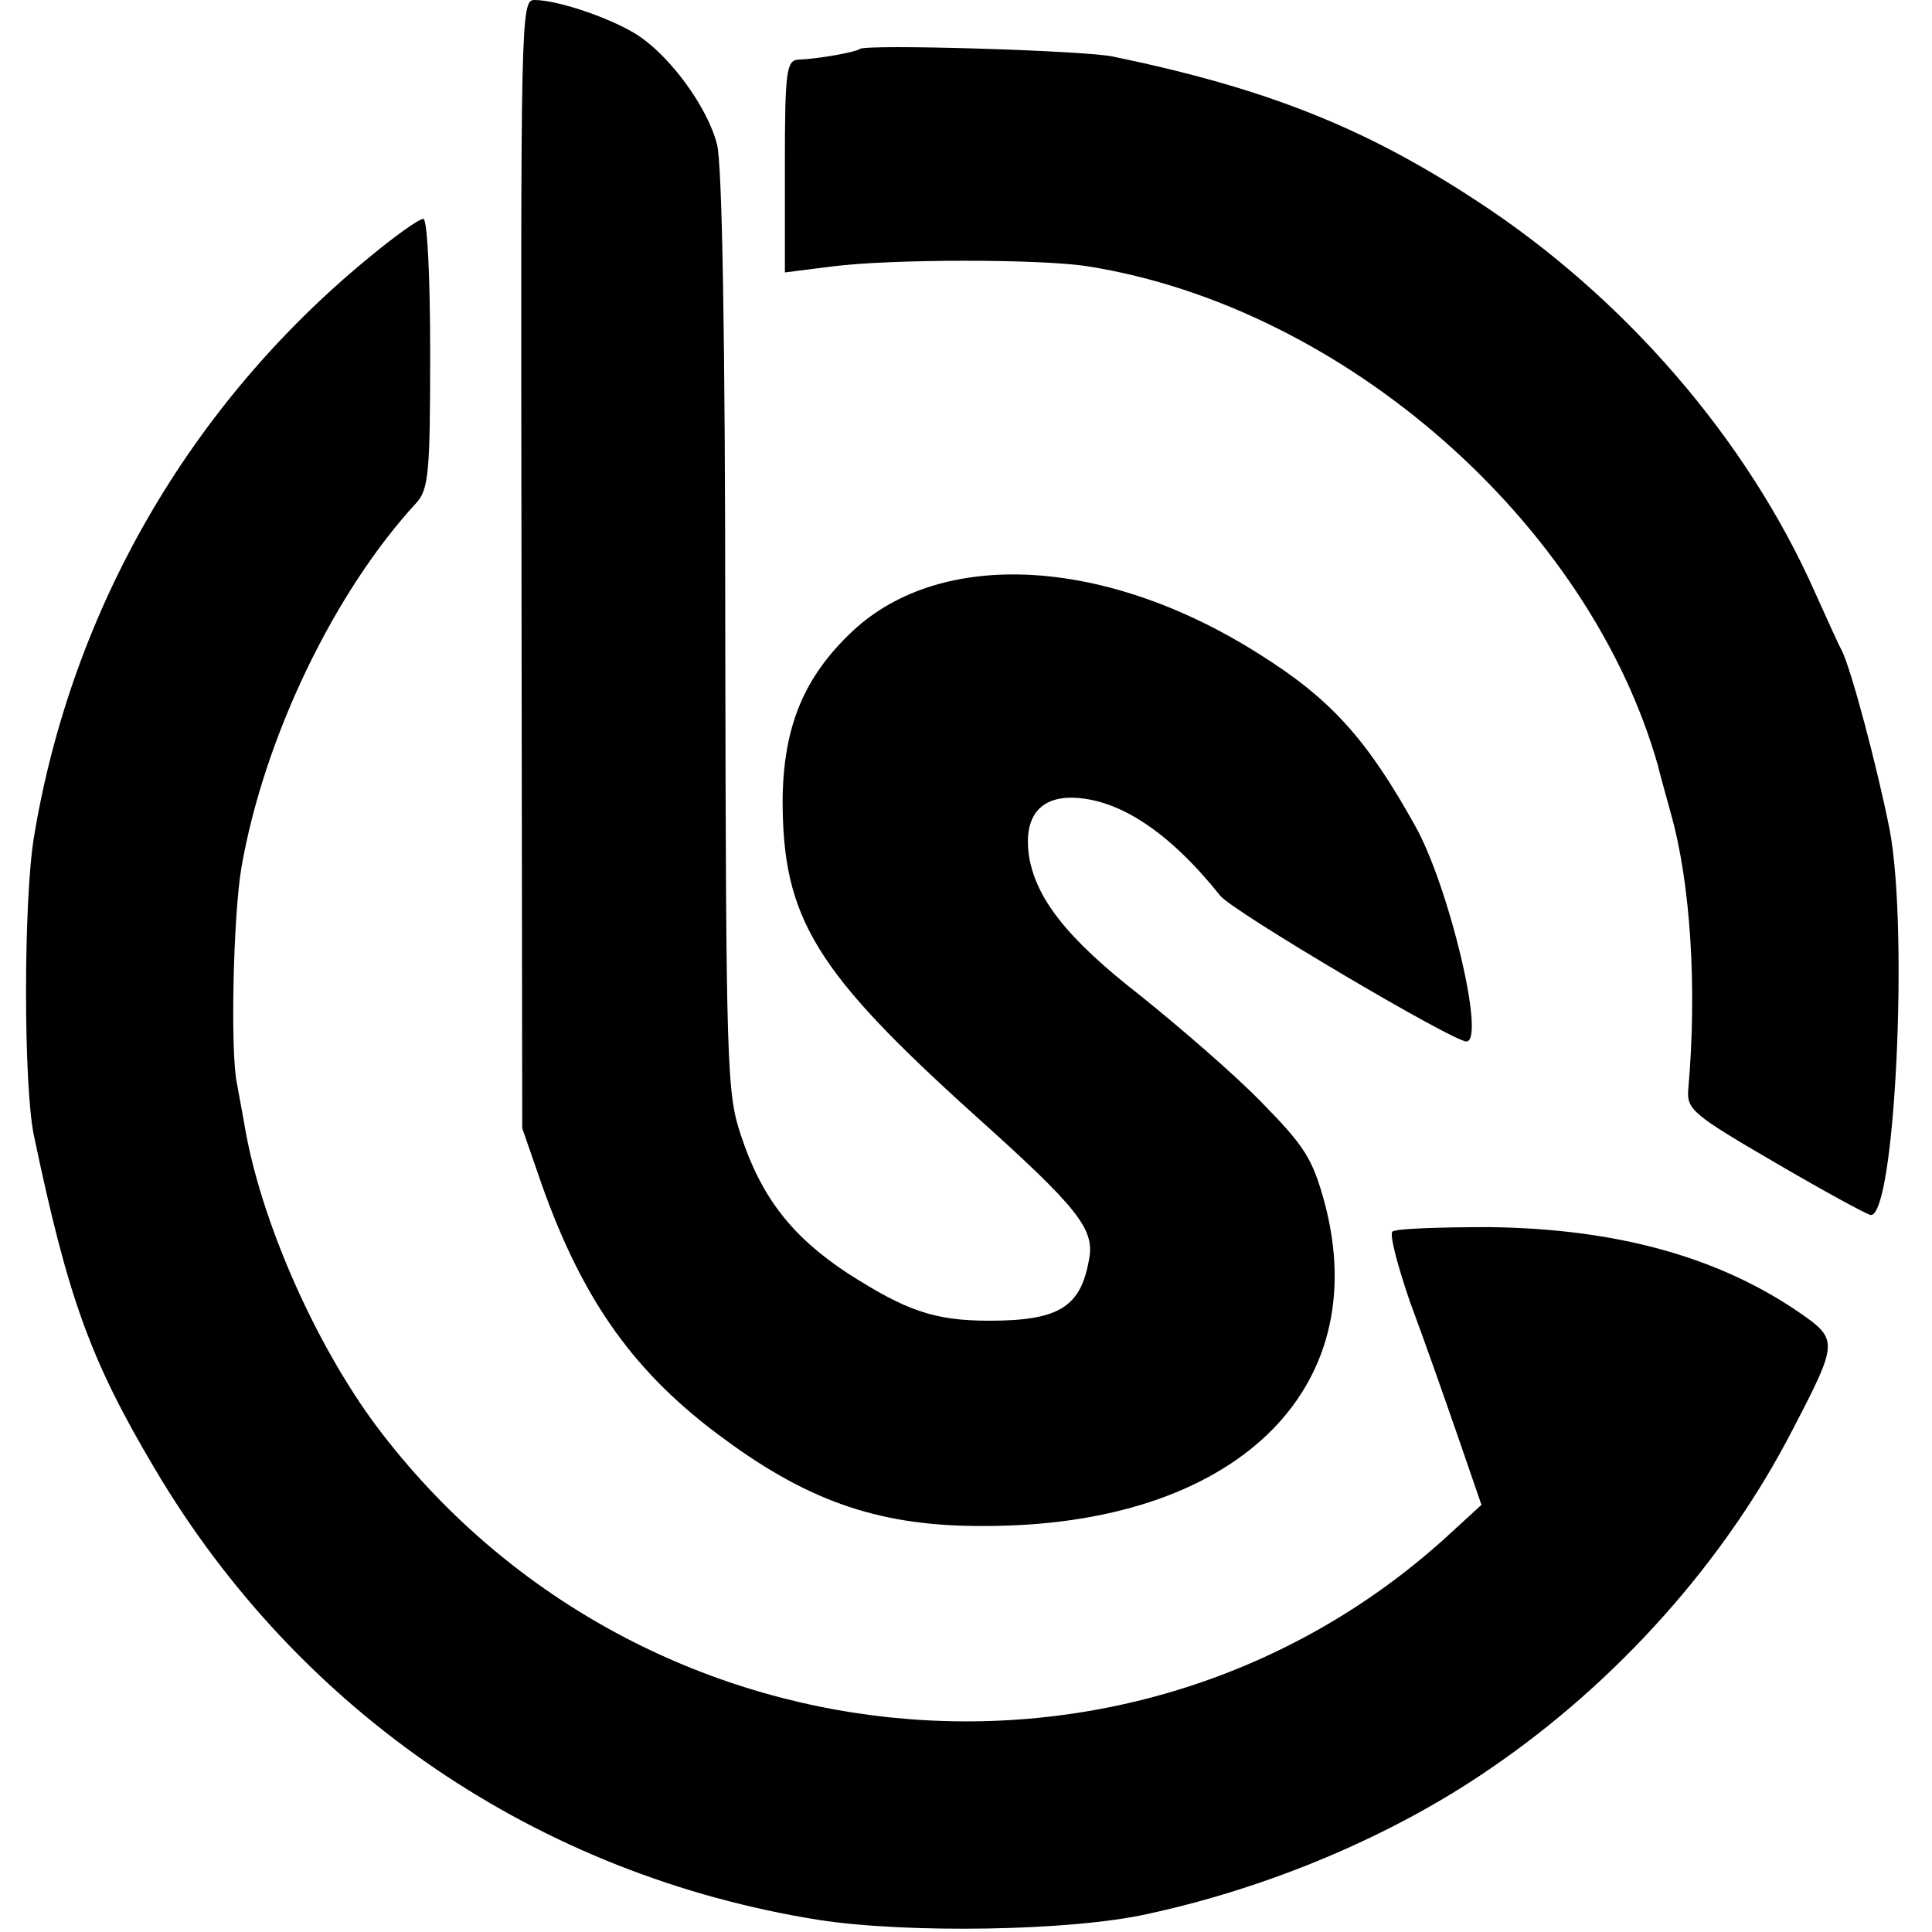
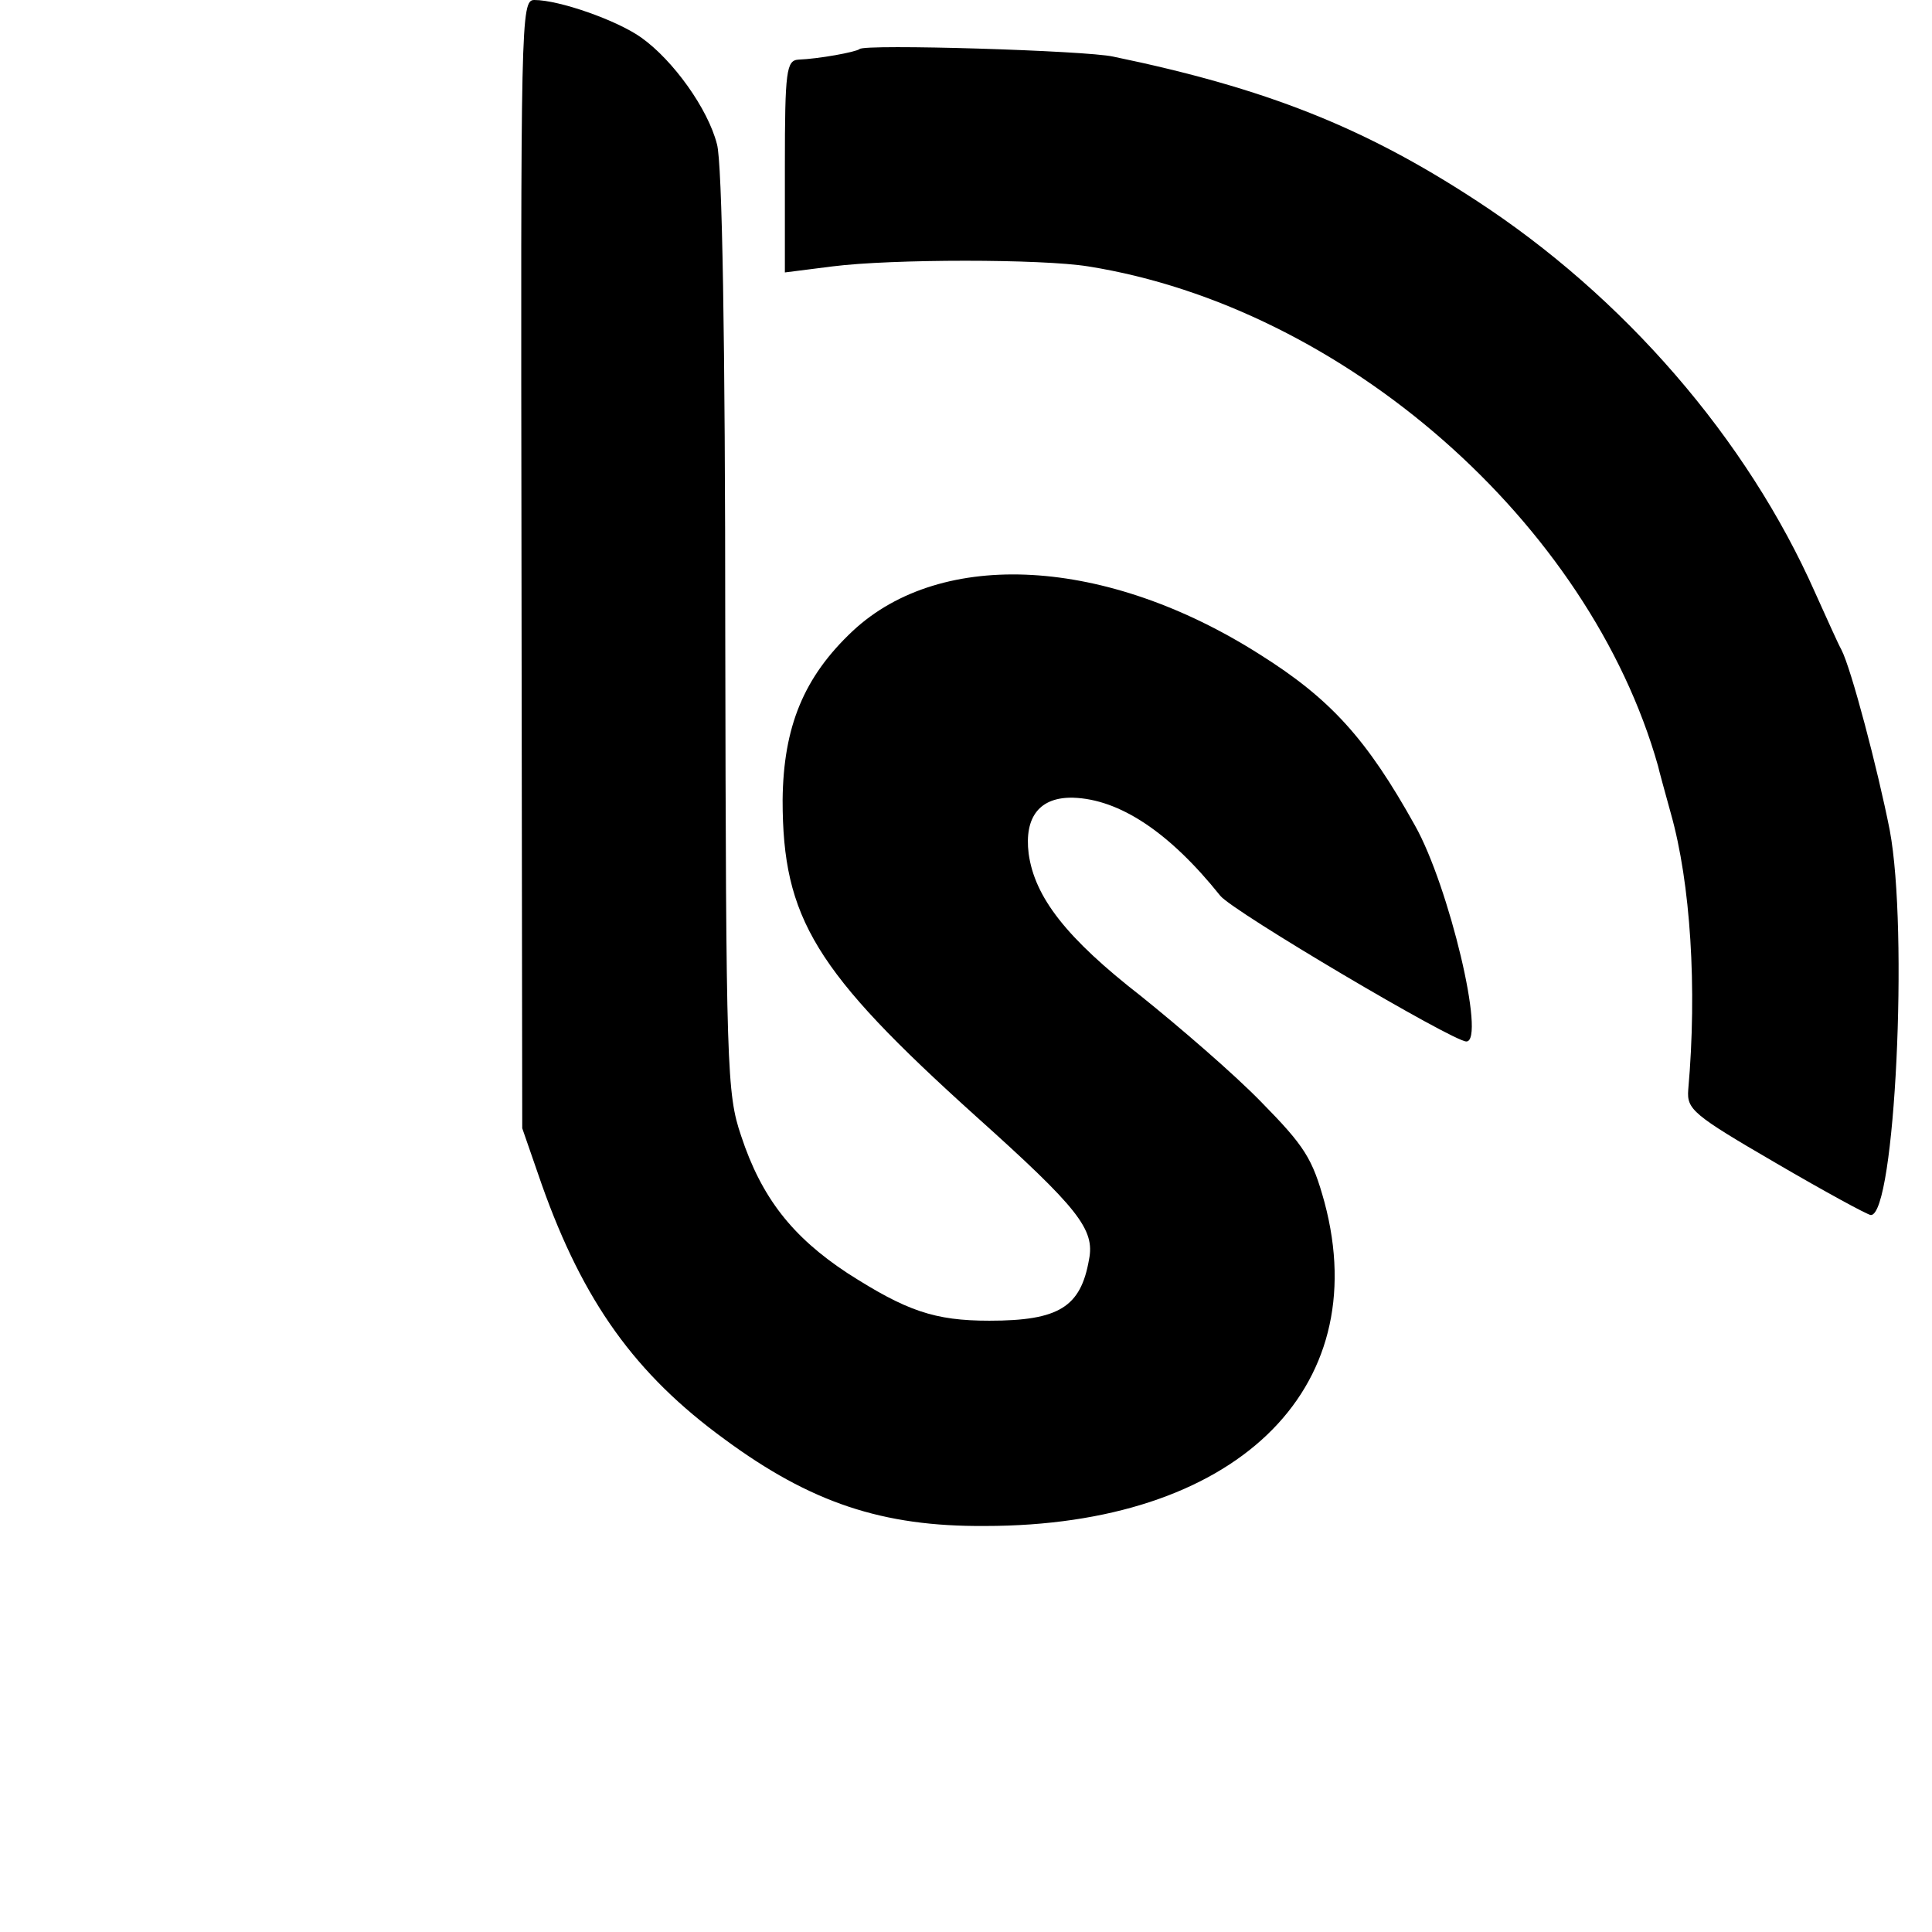
<svg xmlns="http://www.w3.org/2000/svg" version="1.0" width="256pt" height="256pt" viewBox="0 0 256 256" preserveAspectRatio="xMidYMid meet">
  <g transform="translate(0,256) scale(0.1,-0.1)" fill="#000000" stroke="none">
    <path d="M691 1813 l1 -748 26 -75 c55 -155 124 -251 242 -337 114 -84 209 -116 345 -115 330 0 517 179 450 429 -16 58 -26 74 -84 133 -36 37 -108 99 -159 140 -99 77 -141 131 -149 189 -6 49 15 75 59 74 61 -2 127 -45 195 -130 17 -21 308 -193 326 -193 26 0 -23 206 -68 286 -64 115 -112 168 -206 227 -203 129 -421 141 -539 31 -65 -61 -92 -127 -93 -224 0 -157 43 -227 256 -419 136 -122 158 -150 150 -190 -11 -63 -40 -81 -132 -81 -73 0 -110 13 -188 63 -73 48 -114 100 -141 182 -19 56 -20 88 -21 667 0 384 -4 623 -11 647 -12 47 -58 111 -100 141 -32 23 -109 50 -142 50 -18 0 -18 -25 -17 -747z" />
    <path d="M1139 2495 c-5 -4 -54 -13 -81 -14 -16 -1 -18 -15 -18 -141 l0 -141 63 8 c79 10 277 10 339 0 339 -54 664 -340 755 -662 1 -5 9 -34 17 -63 26 -92 35 -231 23 -366 -2 -26 6 -33 116 -97 65 -38 122 -69 126 -69 32 0 50 377 25 510 -16 81 -51 214 -64 239 -5 9 -20 43 -35 76 -90 203 -253 392 -450 520 -147 96 -277 148 -480 190 -35 8 -330 17 -336 10z" />
-     <path d="M488 2218 c-236 -194 -393 -465 -443 -767 -14 -85 -14 -330 0 -396 45 -214 74 -296 160 -441 191 -323 509 -539 880 -598 116 -18 334 -15 436 8 162 35 325 104 453 192 169 115 312 276 401 449 61 117 61 120 9 156 -108 74 -243 111 -411 113 -67 0 -124 -2 -128 -6 -4 -4 7 -46 24 -95 18 -48 46 -128 63 -177 l31 -90 -48 -44 c-416 -376 -1074 -307 -1416 148 -82 110 -154 274 -175 399 -3 18 -8 43 -10 55 -9 41 -5 224 6 287 30 172 123 365 232 483 16 18 18 41 18 198 0 105 -4 178 -9 178 -6 0 -38 -23 -73 -52z" />
  </g>
</svg>